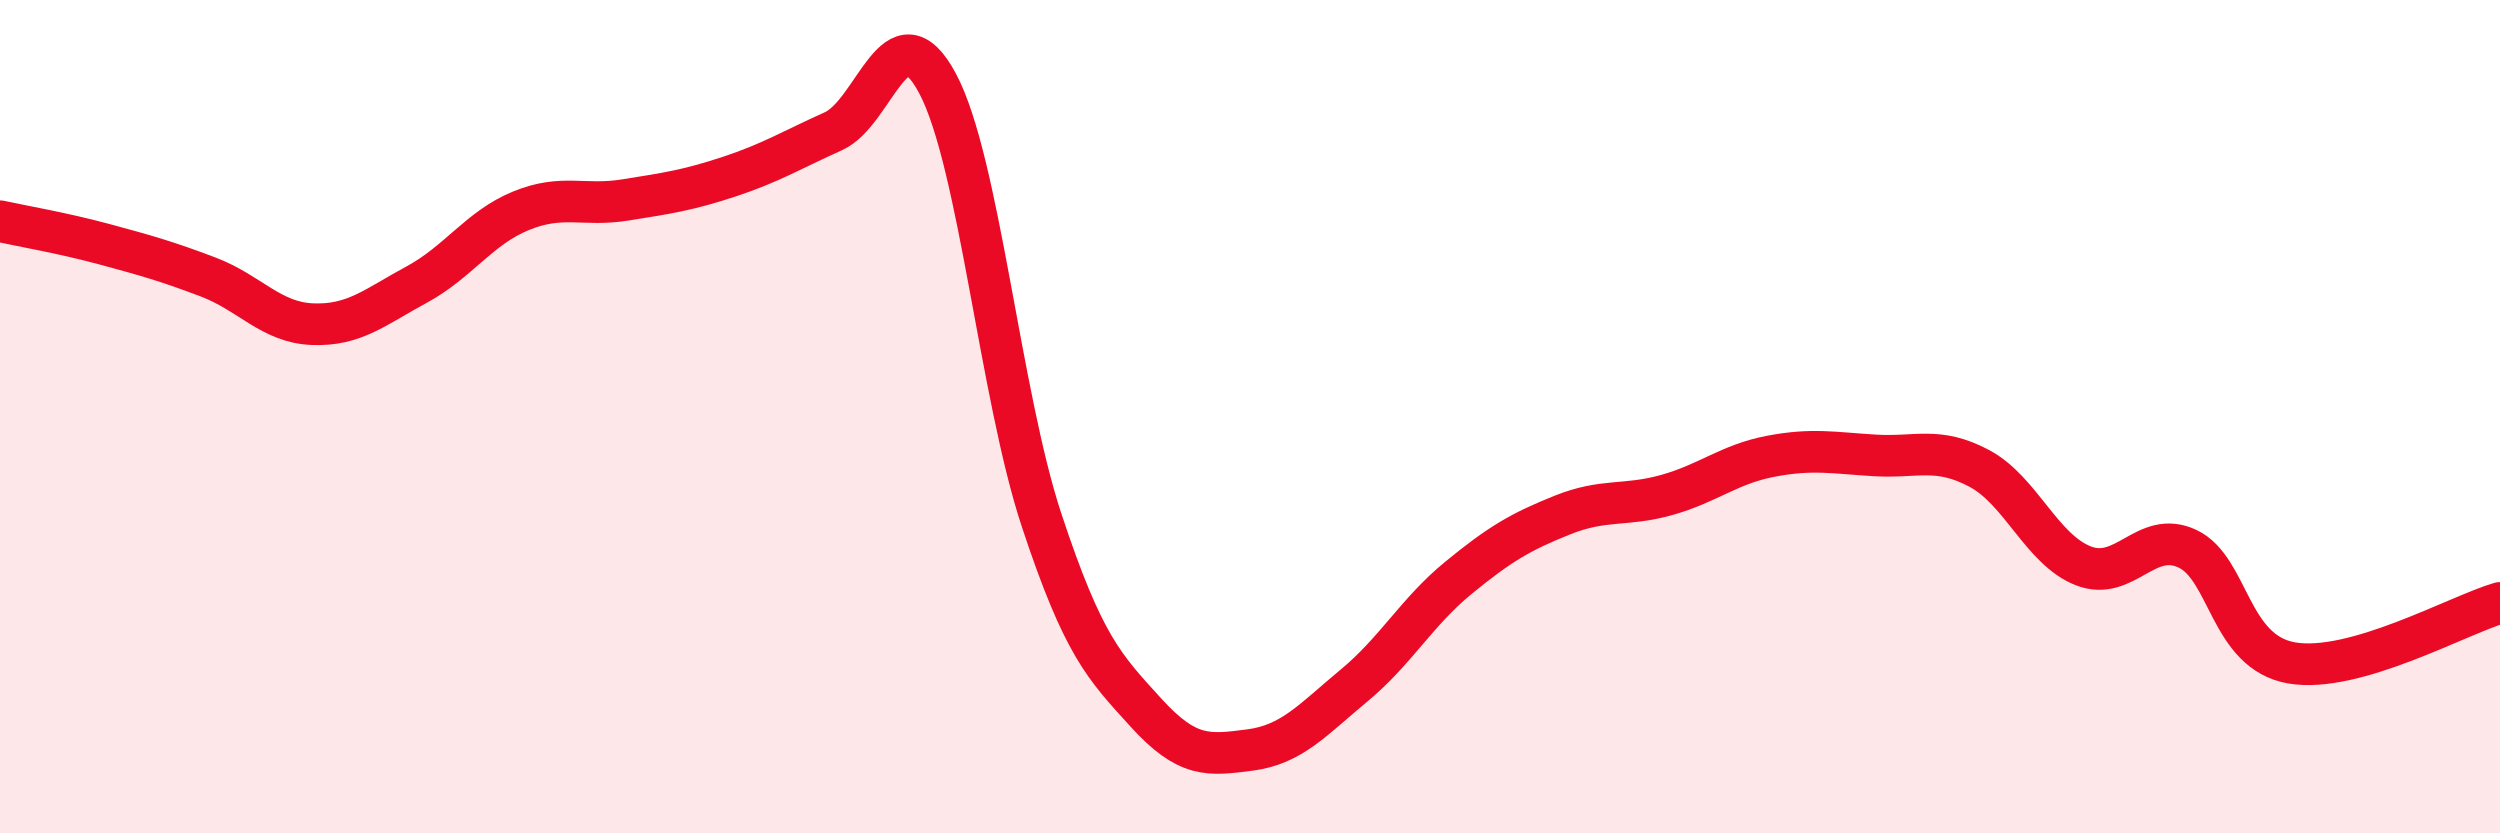
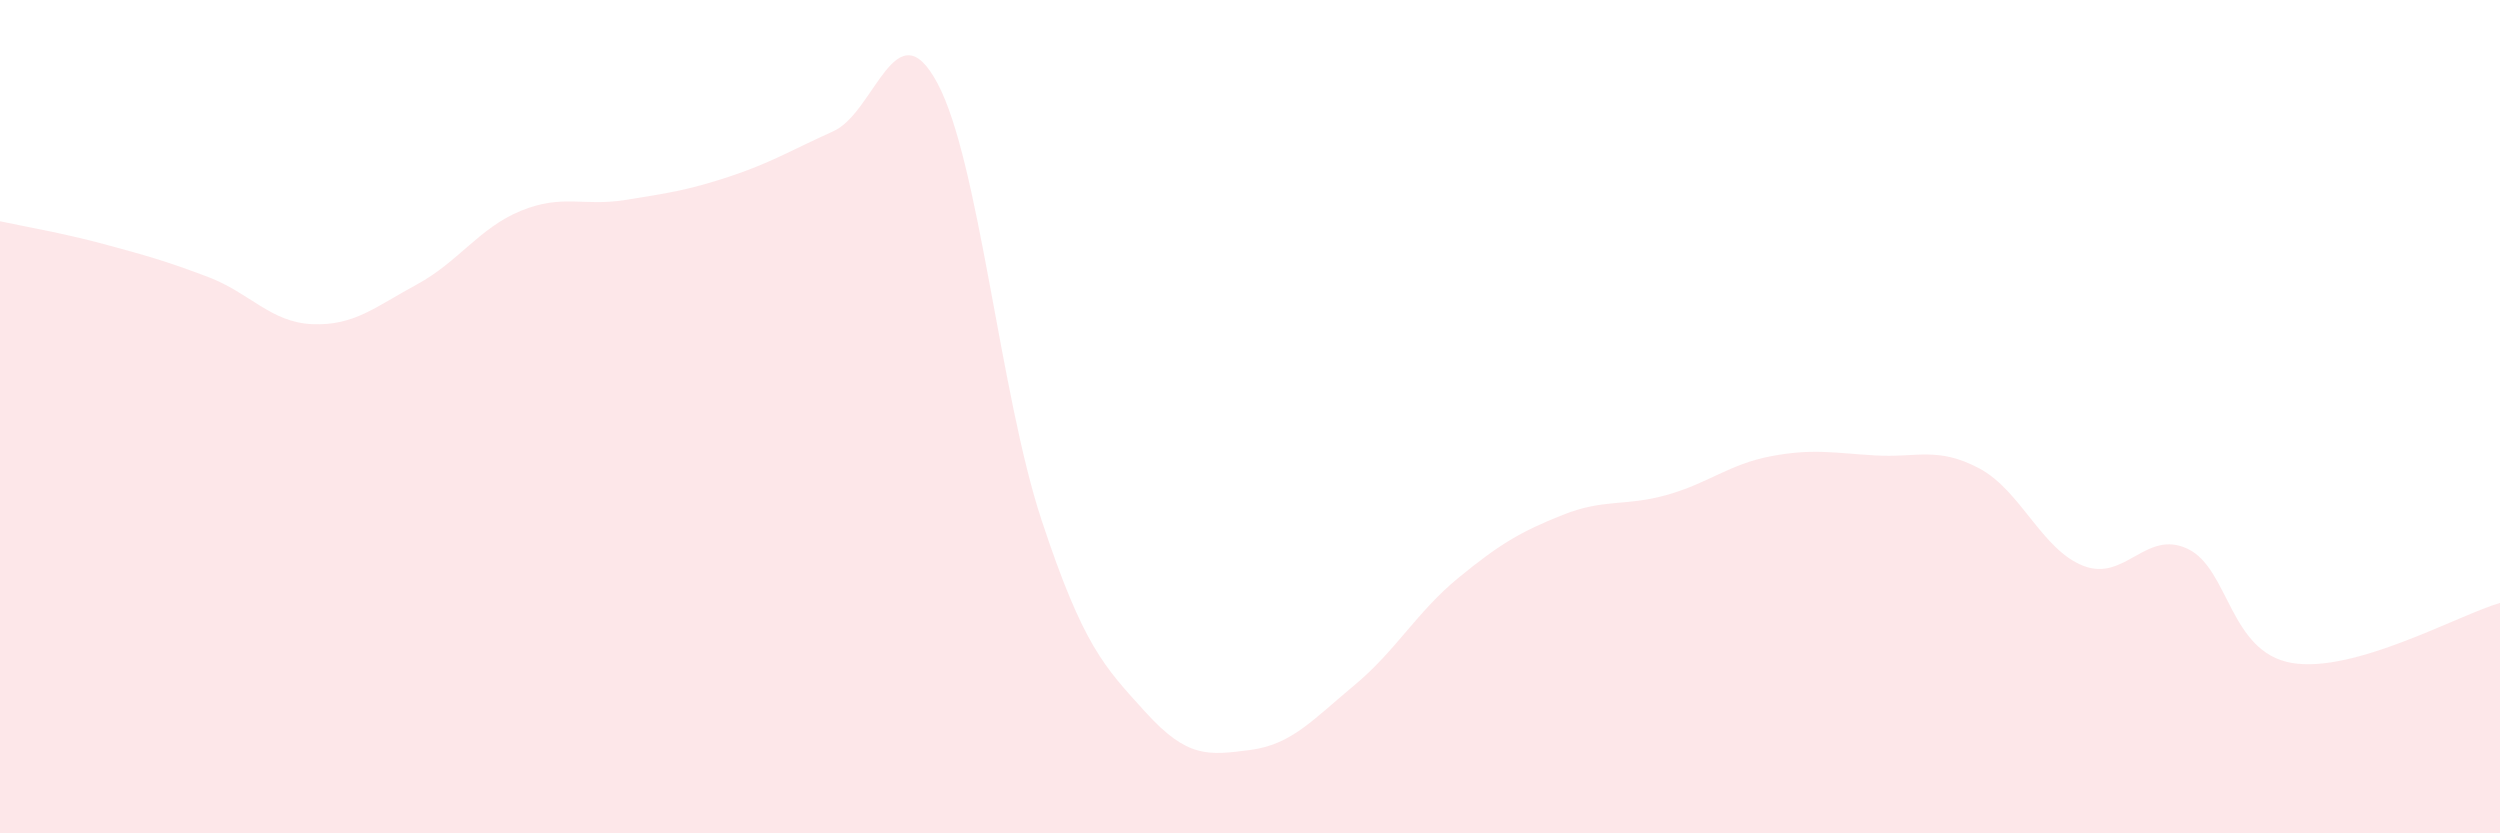
<svg xmlns="http://www.w3.org/2000/svg" width="60" height="20" viewBox="0 0 60 20">
  <path d="M 0,5.31 C 0.5,5.42 1.5,5.59 2.5,5.86 C 3.5,6.13 4,6.27 5,6.65 C 6,7.03 6.5,7.74 7.5,7.78 C 8.5,7.82 9,7.37 10,6.83 C 11,6.29 11.5,5.47 12.5,5.06 C 13.5,4.65 14,4.96 15,4.8 C 16,4.64 16.5,4.57 17.5,4.24 C 18.5,3.91 19,3.6 20,3.15 C 21,2.7 21.5,0.13 22.5,2 C 23.5,3.87 24,9.47 25,12.49 C 26,15.51 26.5,16 27.5,17.1 C 28.5,18.2 29,18.13 30,18 C 31,17.87 31.5,17.28 32.5,16.45 C 33.5,15.62 34,14.69 35,13.87 C 36,13.05 36.5,12.76 37.5,12.36 C 38.5,11.96 39,12.16 40,11.88 C 41,11.6 41.5,11.14 42.5,10.95 C 43.5,10.76 44,10.87 45,10.93 C 46,10.99 46.5,10.71 47.5,11.24 C 48.5,11.77 49,13.19 50,13.58 C 51,13.97 51.5,12.7 52.5,13.17 C 53.5,13.64 53.5,15.65 55,15.91 C 56.5,16.17 59,14.76 60,14.47L60 20L0 20Z" fill="#EB0A25" opacity="0.1" stroke-linecap="round" stroke-linejoin="round" />
-   <path d="M 0,5.31 C 0.5,5.42 1.5,5.59 2.5,5.86 C 3.5,6.13 4,6.27 5,6.65 C 6,7.03 6.5,7.74 7.5,7.78 C 8.5,7.82 9,7.37 10,6.83 C 11,6.29 11.5,5.47 12.5,5.06 C 13.5,4.65 14,4.96 15,4.8 C 16,4.64 16.5,4.57 17.5,4.24 C 18.5,3.91 19,3.6 20,3.15 C 21,2.7 21.5,0.13 22.5,2 C 23.5,3.87 24,9.47 25,12.49 C 26,15.51 26.5,16 27.5,17.1 C 28.5,18.2 29,18.13 30,18 C 31,17.87 31.5,17.28 32.5,16.45 C 33.5,15.62 34,14.69 35,13.87 C 36,13.05 36.5,12.76 37.5,12.36 C 38.5,11.96 39,12.16 40,11.88 C 41,11.6 41.5,11.14 42.5,10.95 C 43.5,10.76 44,10.87 45,10.93 C 46,10.99 46.5,10.71 47.5,11.24 C 48.5,11.77 49,13.19 50,13.58 C 51,13.97 51.5,12.7 52.5,13.17 C 53.5,13.64 53.5,15.65 55,15.91 C 56.5,16.17 59,14.76 60,14.47" stroke="#EB0A25" stroke-width="1" fill="none" stroke-linecap="round" stroke-linejoin="round" />
</svg>